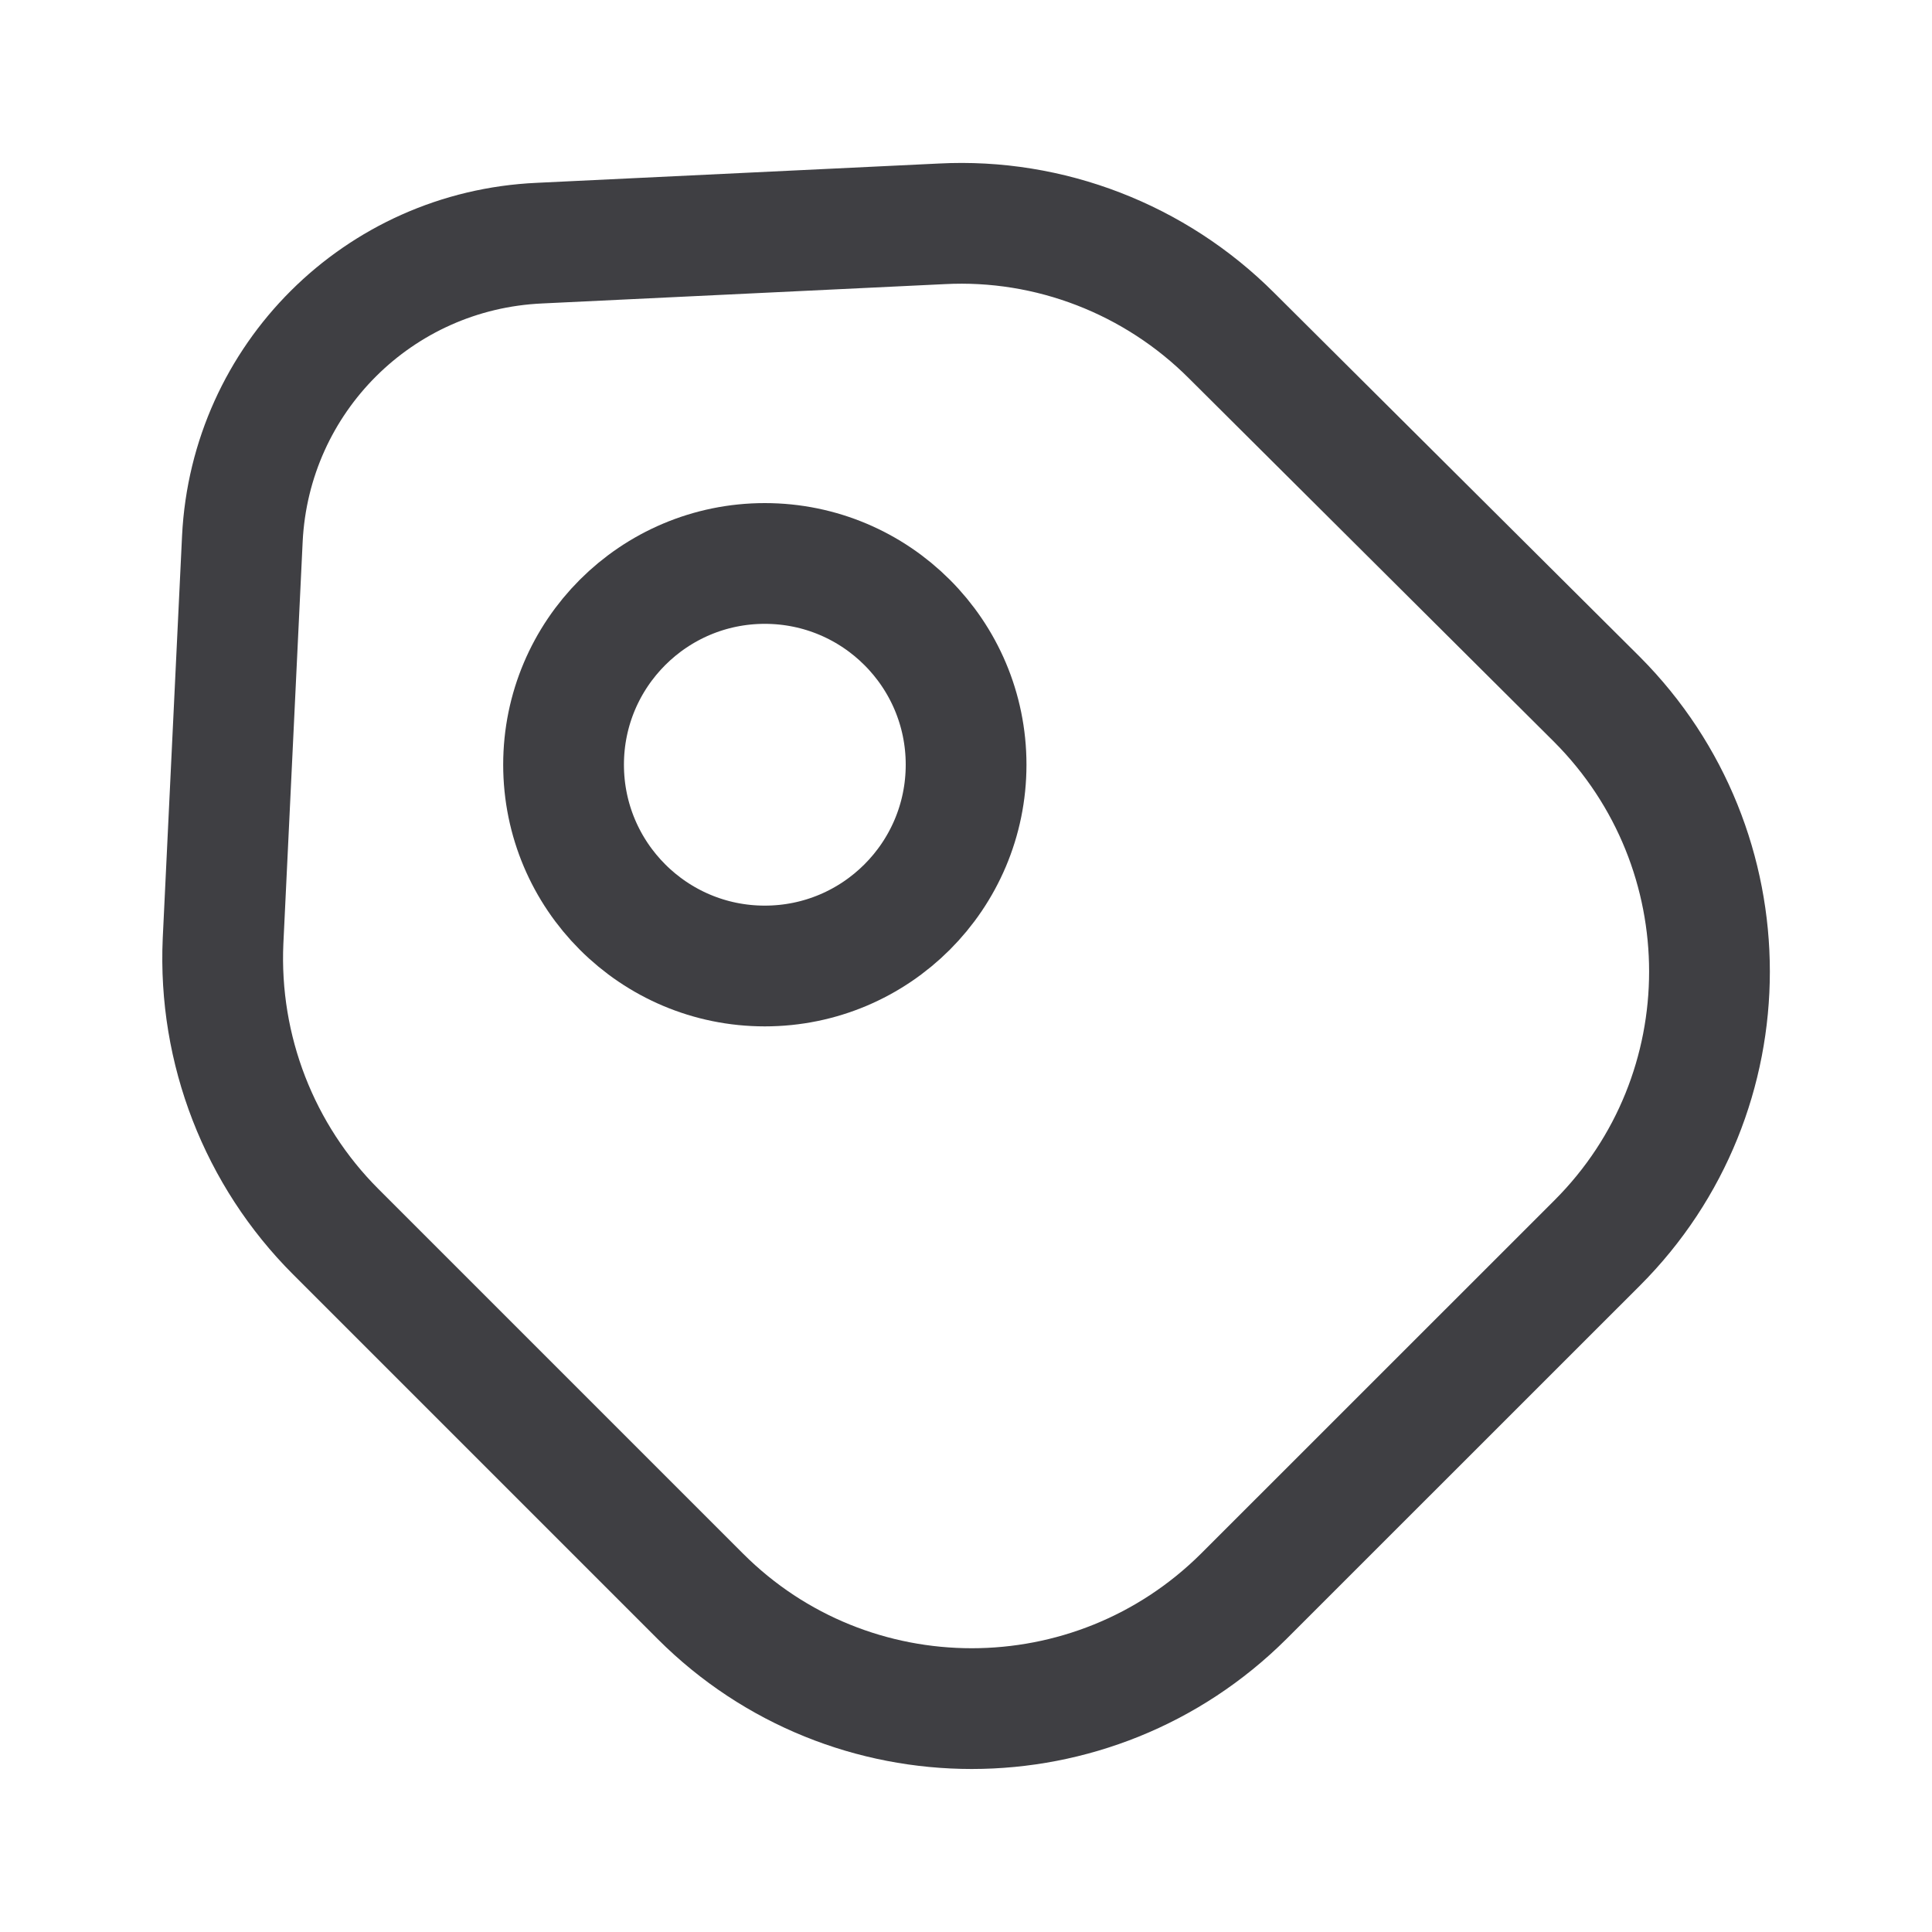
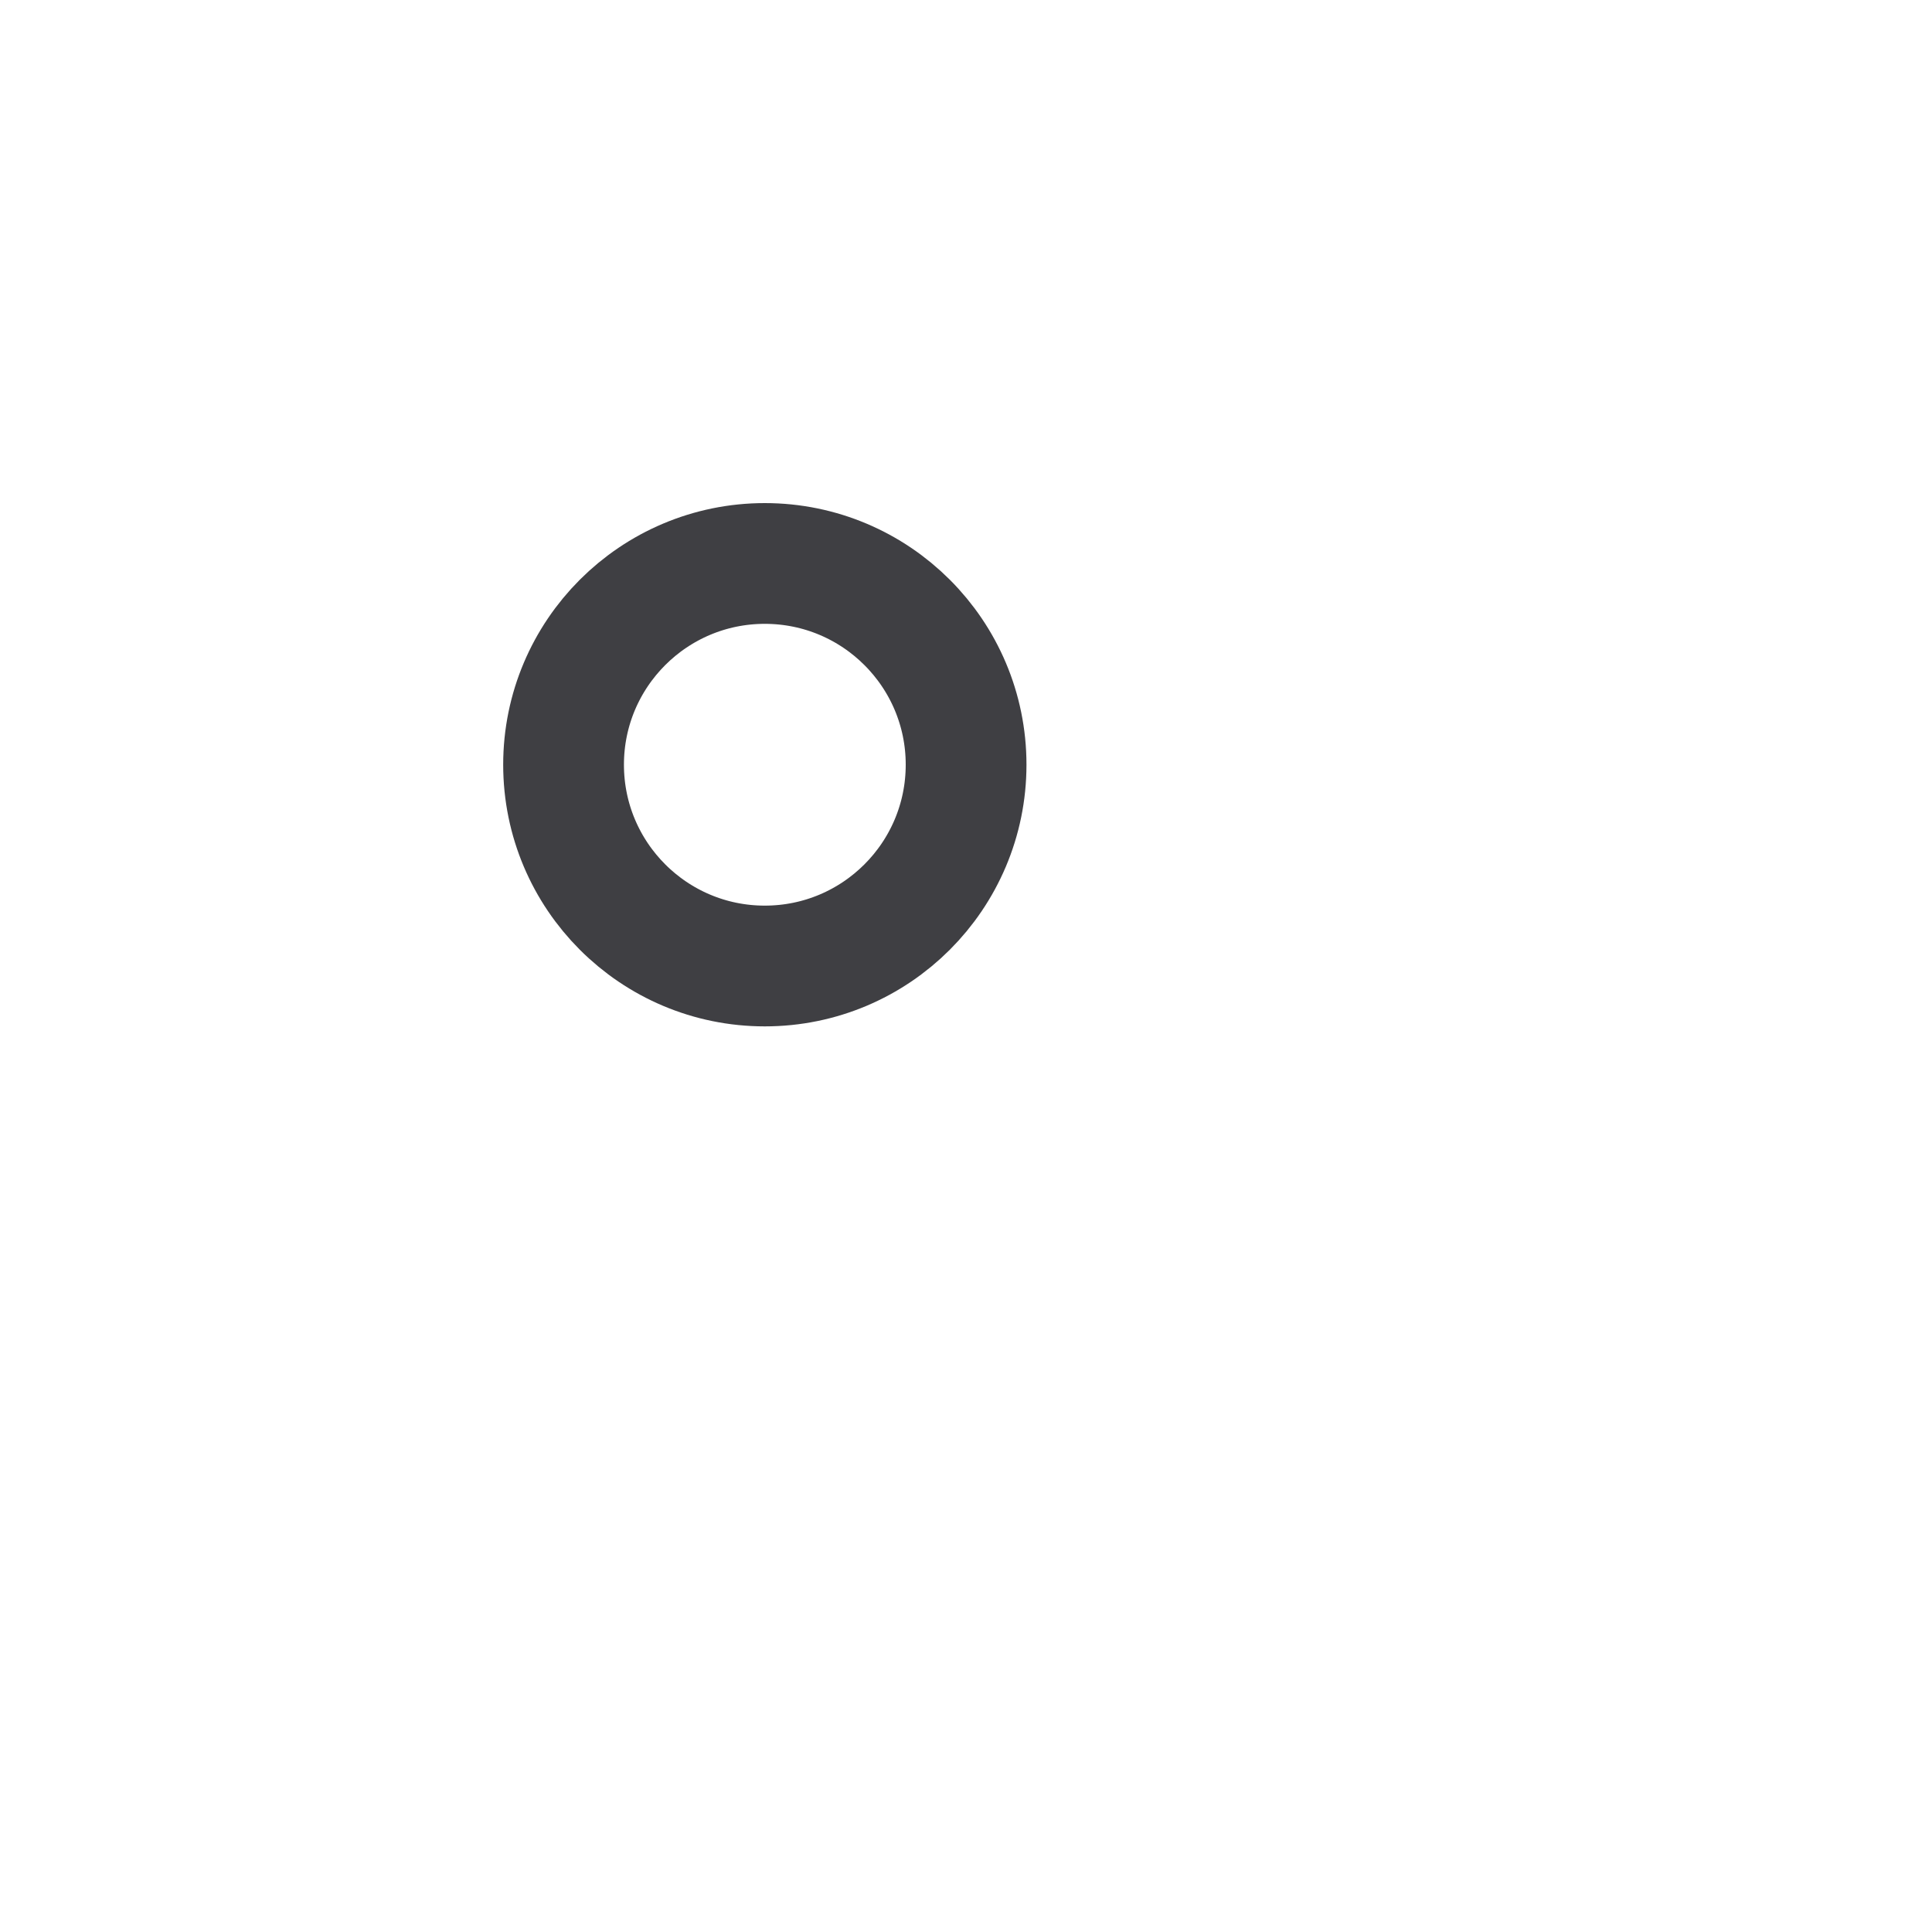
<svg xmlns="http://www.w3.org/2000/svg" width="20" height="20" viewBox="0 0 20 20" fill="none">
-   <path d="M3.475 12.75L7.25 16.525C8.8 18.075 11.317 18.075 12.875 16.525L16.534 12.867C18.084 11.317 18.084 8.8 16.534 7.242L12.75 3.475C11.959 2.683 10.867 2.259 9.75 2.317L5.584 2.517C3.917 2.592 2.592 3.917 2.509 5.575L2.309 9.742C2.259 10.867 2.684 11.959 3.475 12.75Z" stroke="#3F3F43" stroke-width="1.25" stroke-linecap="round" stroke-linejoin="round" />
  <path d="M7.917 10C9.068 10 10.001 9.067 10.001 7.916C10.001 6.766 9.068 5.833 7.917 5.833C6.767 5.833 5.834 6.766 5.834 7.916C5.834 9.067 6.767 10 7.917 10Z" stroke="#3F3F43" stroke-width="1.25" stroke-linecap="round" />
</svg>